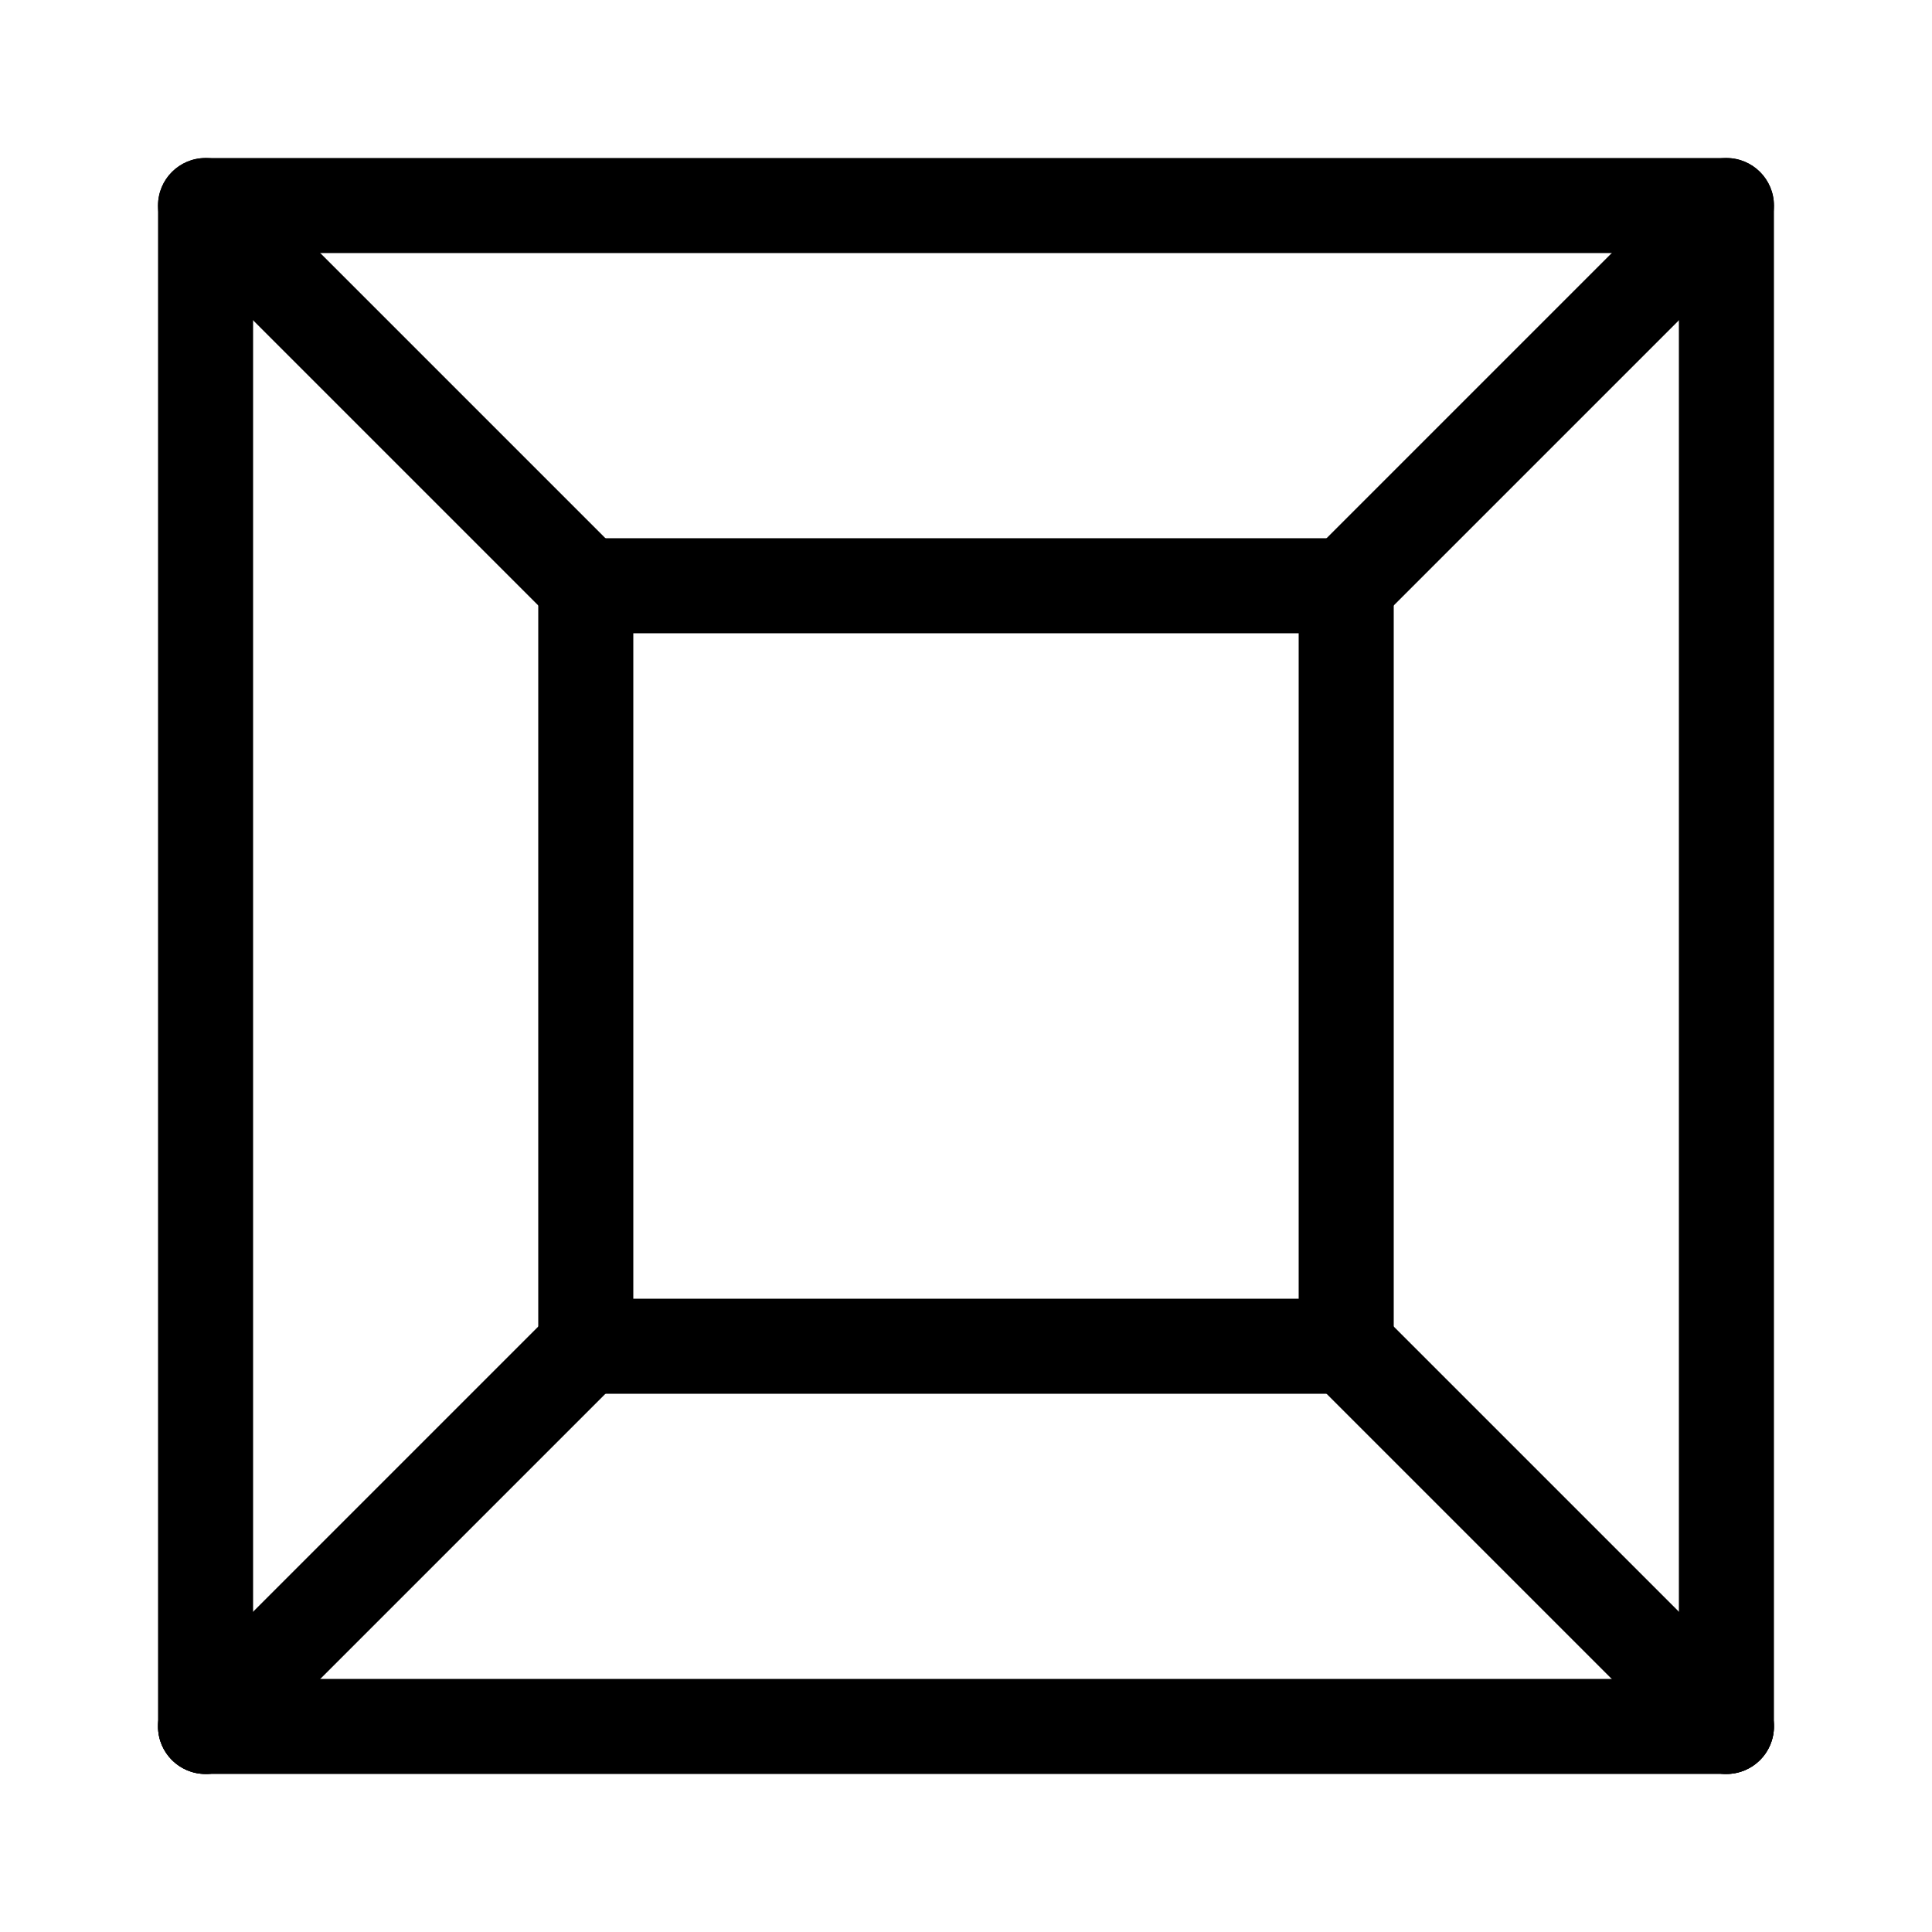
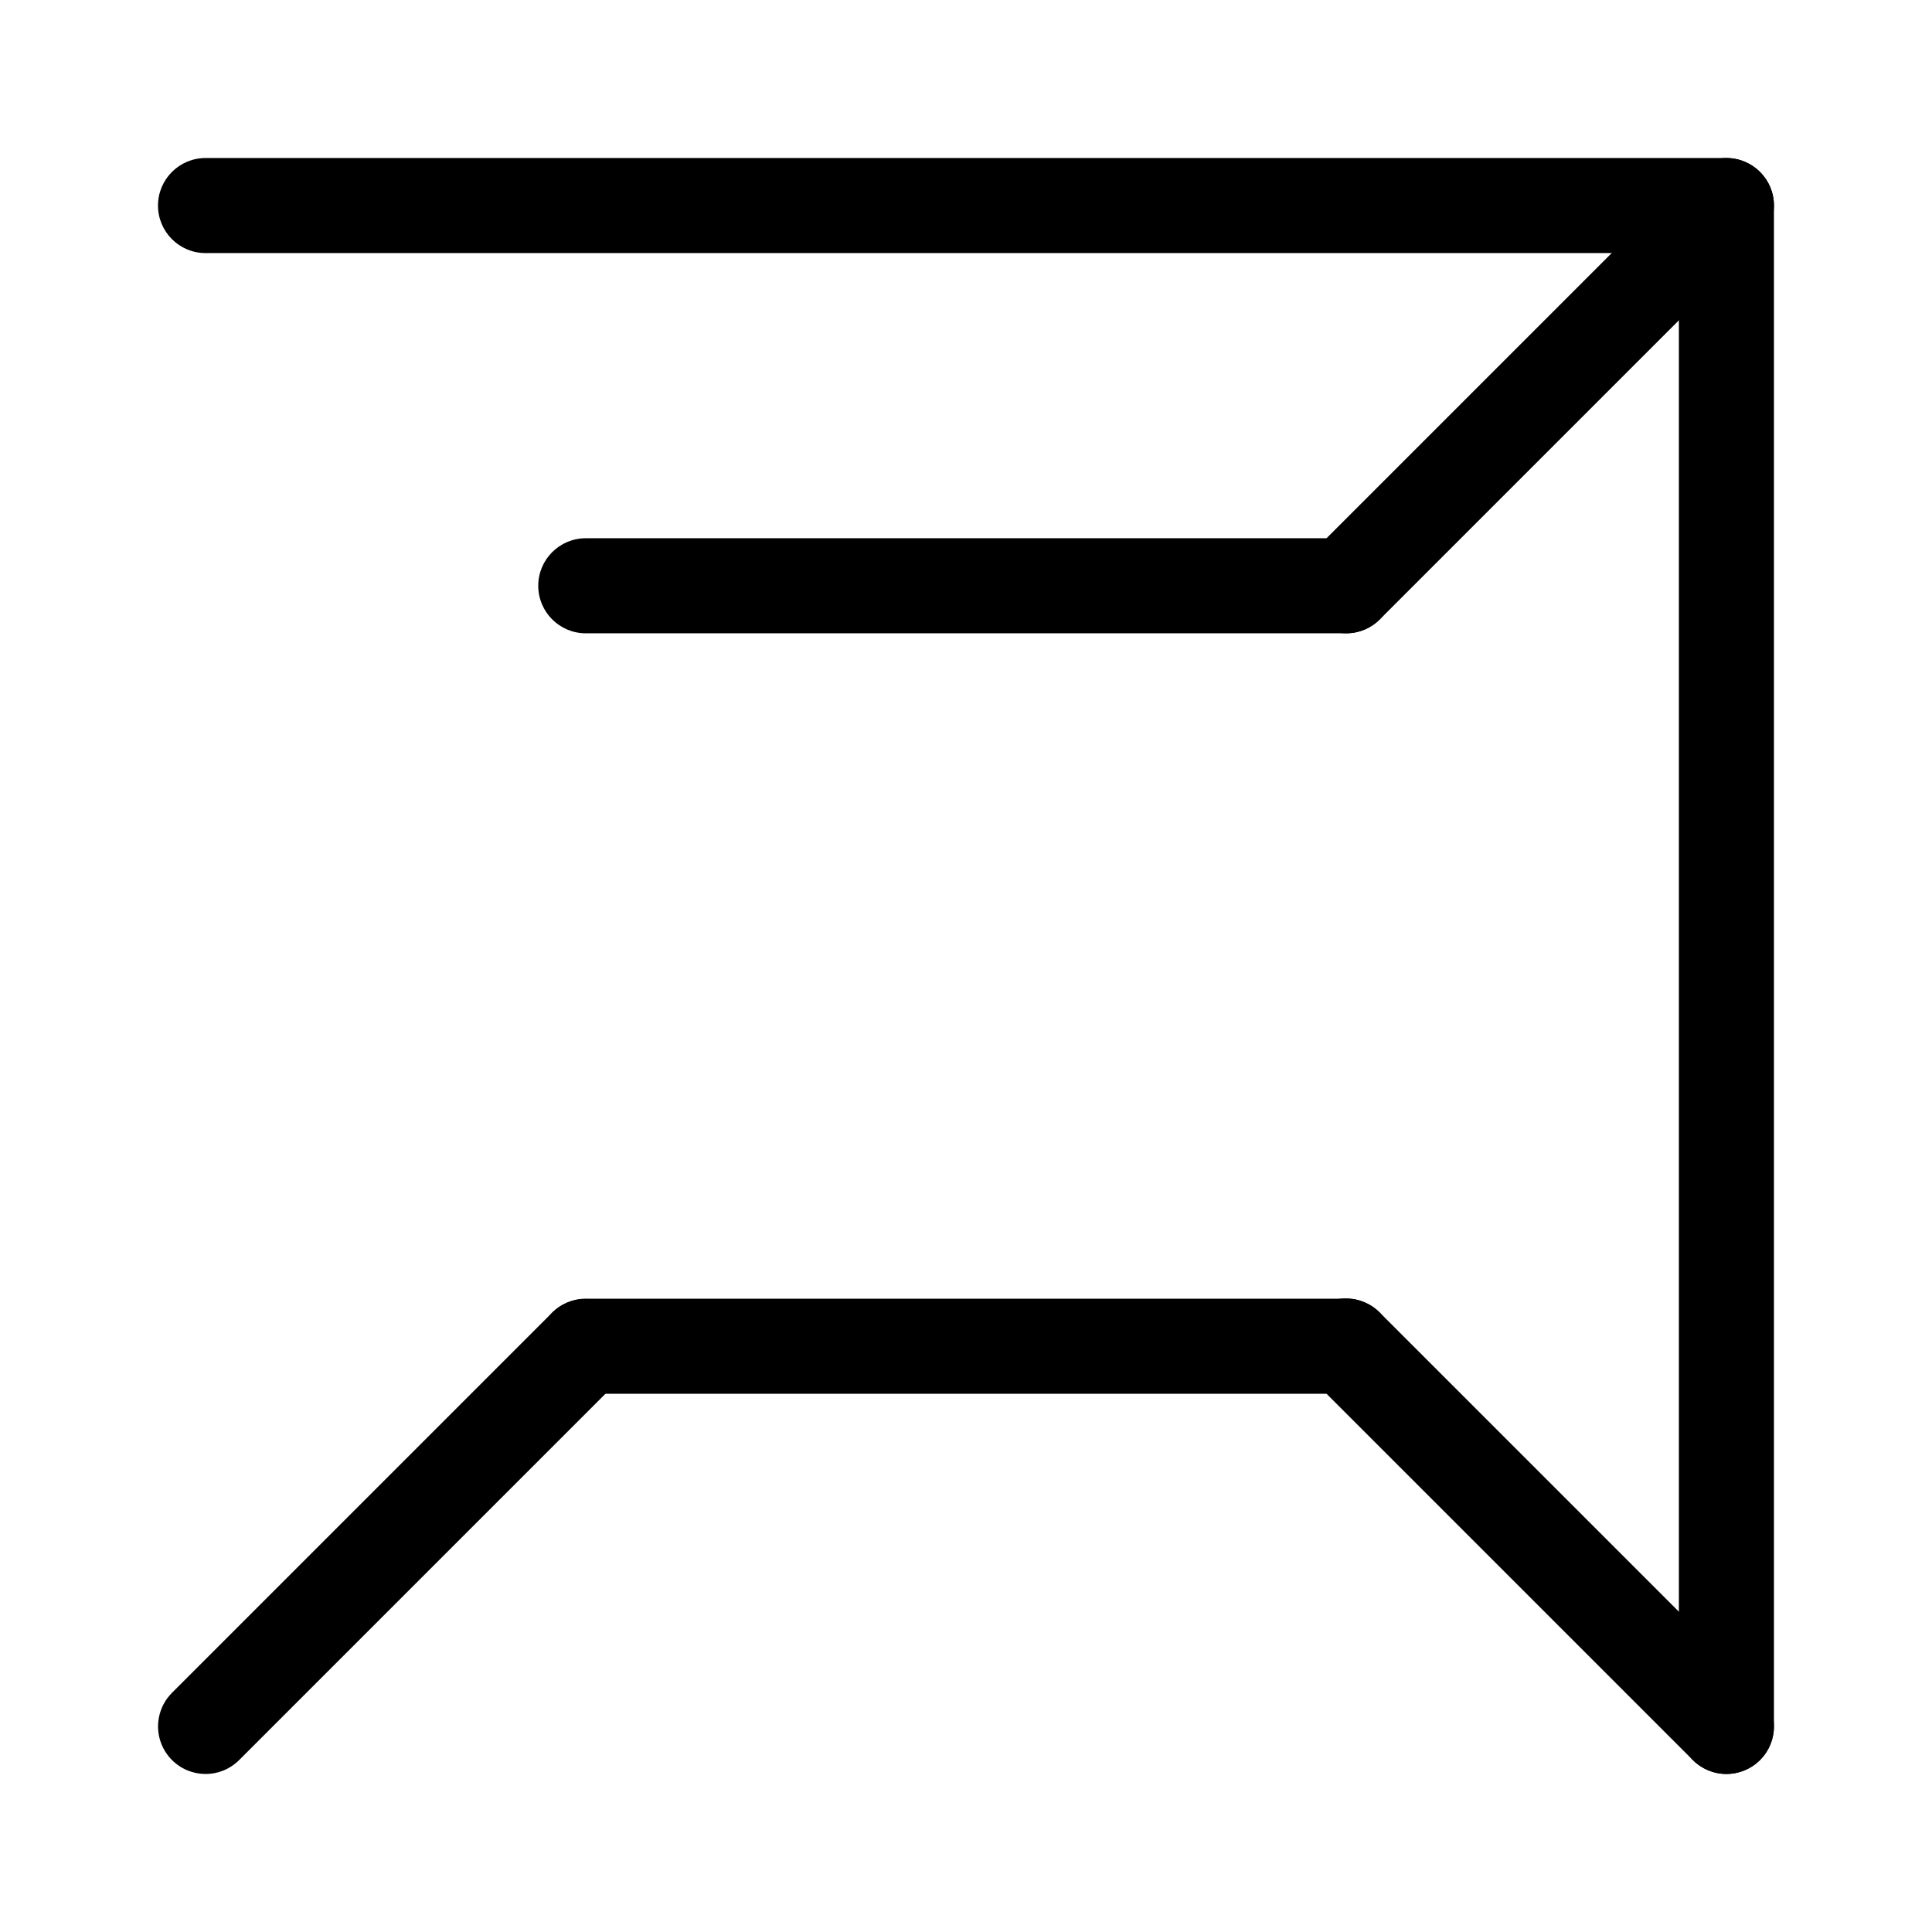
<svg xmlns="http://www.w3.org/2000/svg" fill="#000000" width="800px" height="800px" version="1.1" viewBox="144 144 512 512">
  <g>
    <path d="m601.52 211.07h-403.05c-6.957 0-12.598-5.641-12.598-12.594 0-6.957 5.641-12.598 12.598-12.598h403.05c6.953 0 12.594 5.641 12.594 12.598 0 6.953-5.641 12.594-12.594 12.594z" />
    <path d="m601.52 614.12c-6.957 0-12.598-5.641-12.598-12.594v-403.05c0-6.957 5.641-12.598 12.598-12.598 6.953 0 12.594 5.641 12.594 12.598v403.05c0 3.34-1.328 6.543-3.688 8.906-2.363 2.359-5.566 3.688-8.906 3.688z" />
-     <path d="m601.52 614.12h-403.05c-6.957 0-12.598-5.641-12.598-12.594 0-6.957 5.641-12.598 12.598-12.598h403.05c6.953 0 12.594 5.641 12.594 12.598 0 6.953-5.641 12.594-12.594 12.594z" />
-     <path d="m198.48 614.12c-6.957 0-12.598-5.641-12.598-12.594v-403.05c0-6.957 5.641-12.598 12.598-12.598 6.953 0 12.594 5.641 12.594 12.598v403.05c0 3.34-1.328 6.543-3.688 8.906-2.363 2.359-5.566 3.688-8.906 3.688z" />
-     <path d="m299.24 311.83c-3.344 0.004-6.547-1.324-8.906-3.688l-100.76-100.76c-4.848-4.934-4.812-12.848 0.074-17.734 4.891-4.891 12.805-4.926 17.734-0.082l100.76 100.76v0.004c3.606 3.602 4.68 9.02 2.731 13.723-1.949 4.707-6.539 7.777-11.633 7.777z" />
    <path d="m500.76 311.83h-201.52c-6.957 0-12.598-5.641-12.598-12.594 0-6.957 5.641-12.598 12.598-12.598h201.52c6.953 0 12.594 5.641 12.594 12.598 0 6.953-5.641 12.594-12.594 12.594z" />
-     <path d="m500.76 513.36c-6.957 0-12.598-5.641-12.598-12.594v-201.52c0-6.957 5.641-12.598 12.598-12.598 6.953 0 12.594 5.641 12.594 12.598v201.52c0 3.34-1.328 6.543-3.688 8.906-2.363 2.359-5.566 3.688-8.906 3.688z" />
    <path d="m500.76 513.36h-201.52c-6.957 0-12.598-5.641-12.598-12.594 0-6.957 5.641-12.598 12.598-12.598h201.52c6.953 0 12.594 5.641 12.594 12.598 0 6.953-5.641 12.594-12.594 12.594z" />
-     <path d="m299.24 513.36c-6.957 0-12.598-5.641-12.598-12.594v-201.52c0-6.957 5.641-12.598 12.598-12.598 6.953 0 12.594 5.641 12.594 12.598v201.52c0 3.34-1.328 6.543-3.688 8.906-2.363 2.359-5.566 3.688-8.906 3.688z" />
    <path d="m500.76 311.83c-5.094 0-9.688-3.07-11.637-7.777-1.949-4.703-0.871-10.121 2.731-13.723l100.76-100.76v-0.004c4.93-4.844 12.848-4.809 17.734 0.082 4.887 4.887 4.922 12.801 0.074 17.734l-100.76 100.76c-2.359 2.363-5.562 3.691-8.902 3.688z" />
    <path d="m601.52 614.12c-3.344 0.004-6.547-1.324-8.906-3.688l-100.76-100.76c-2.398-2.356-3.754-5.57-3.769-8.93-0.012-3.359 1.316-6.586 3.691-8.961s5.602-3.703 8.961-3.691c3.359 0.016 6.574 1.371 8.926 3.769l100.76 100.76c3.606 3.602 4.684 9.02 2.734 13.727-1.949 4.703-6.543 7.773-11.637 7.773z" />
    <path d="m198.48 614.12c-5.098 0-9.688-3.07-11.637-7.773-1.949-4.707-0.871-10.125 2.731-13.727l100.76-100.76c4.93-4.848 12.844-4.812 17.734 0.078 4.887 4.887 4.922 12.801 0.074 17.734l-100.76 100.76c-2.359 2.363-5.562 3.691-8.902 3.688z" />
  </g>
</svg>